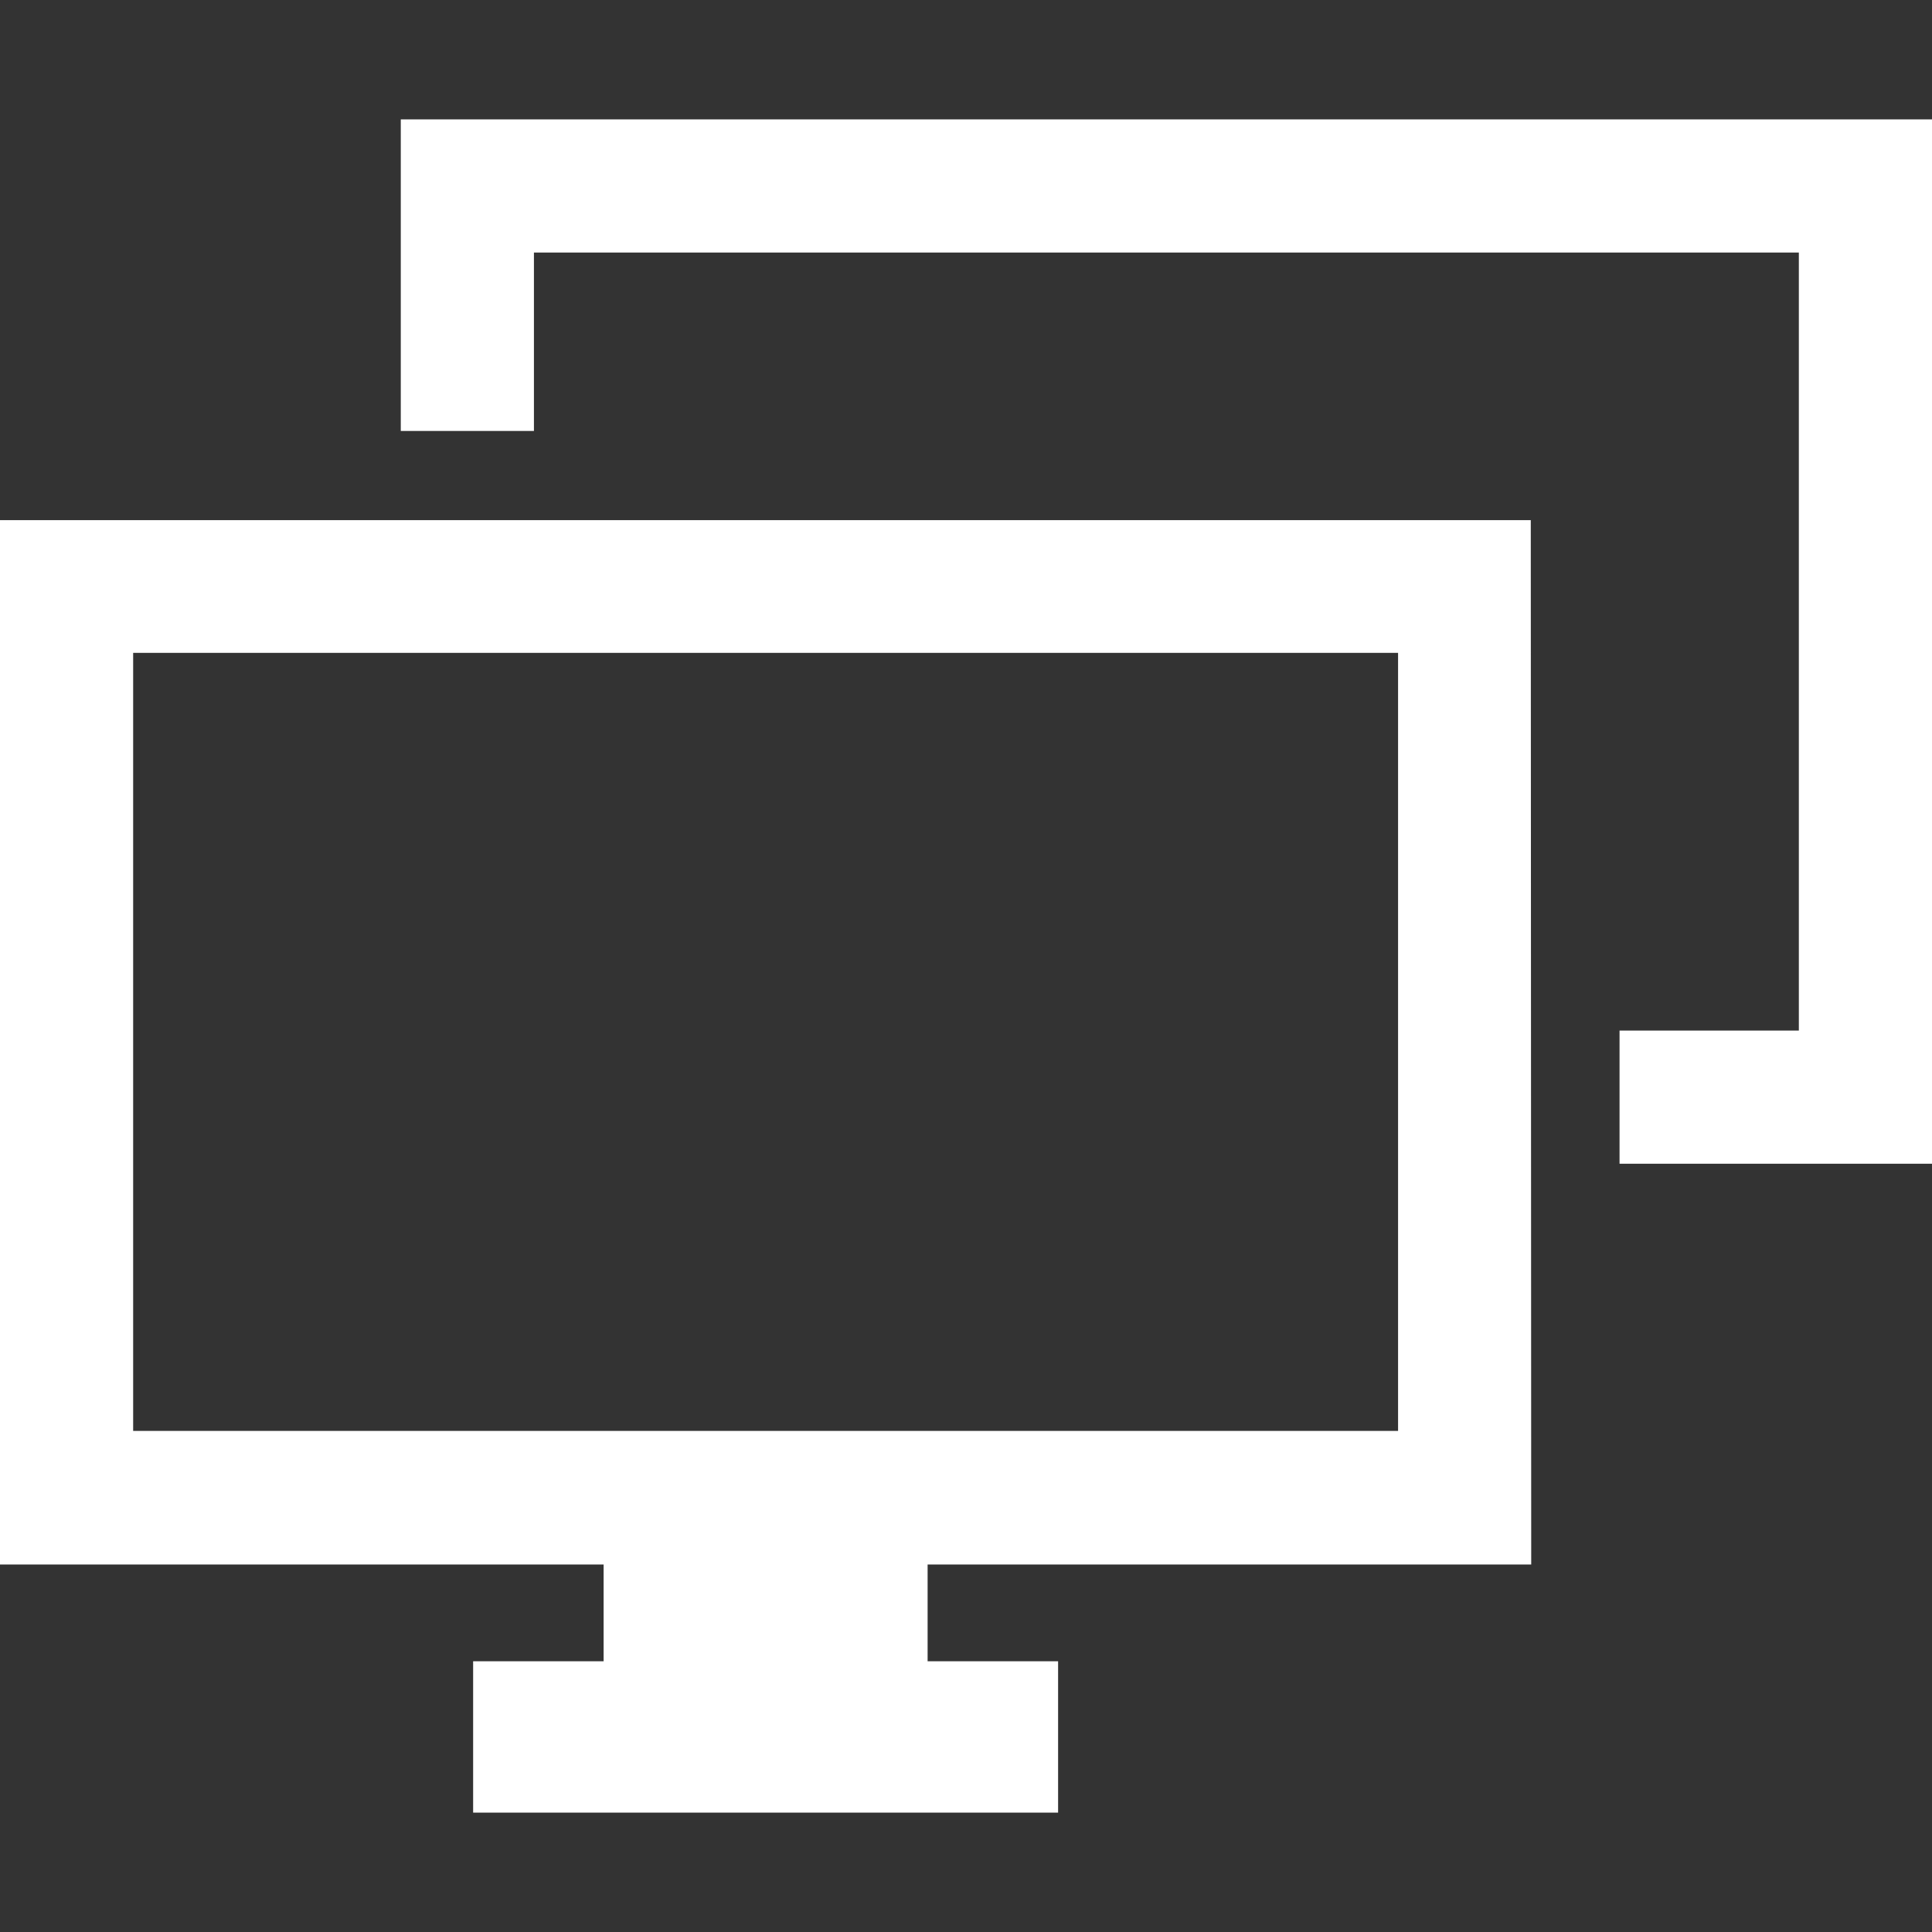
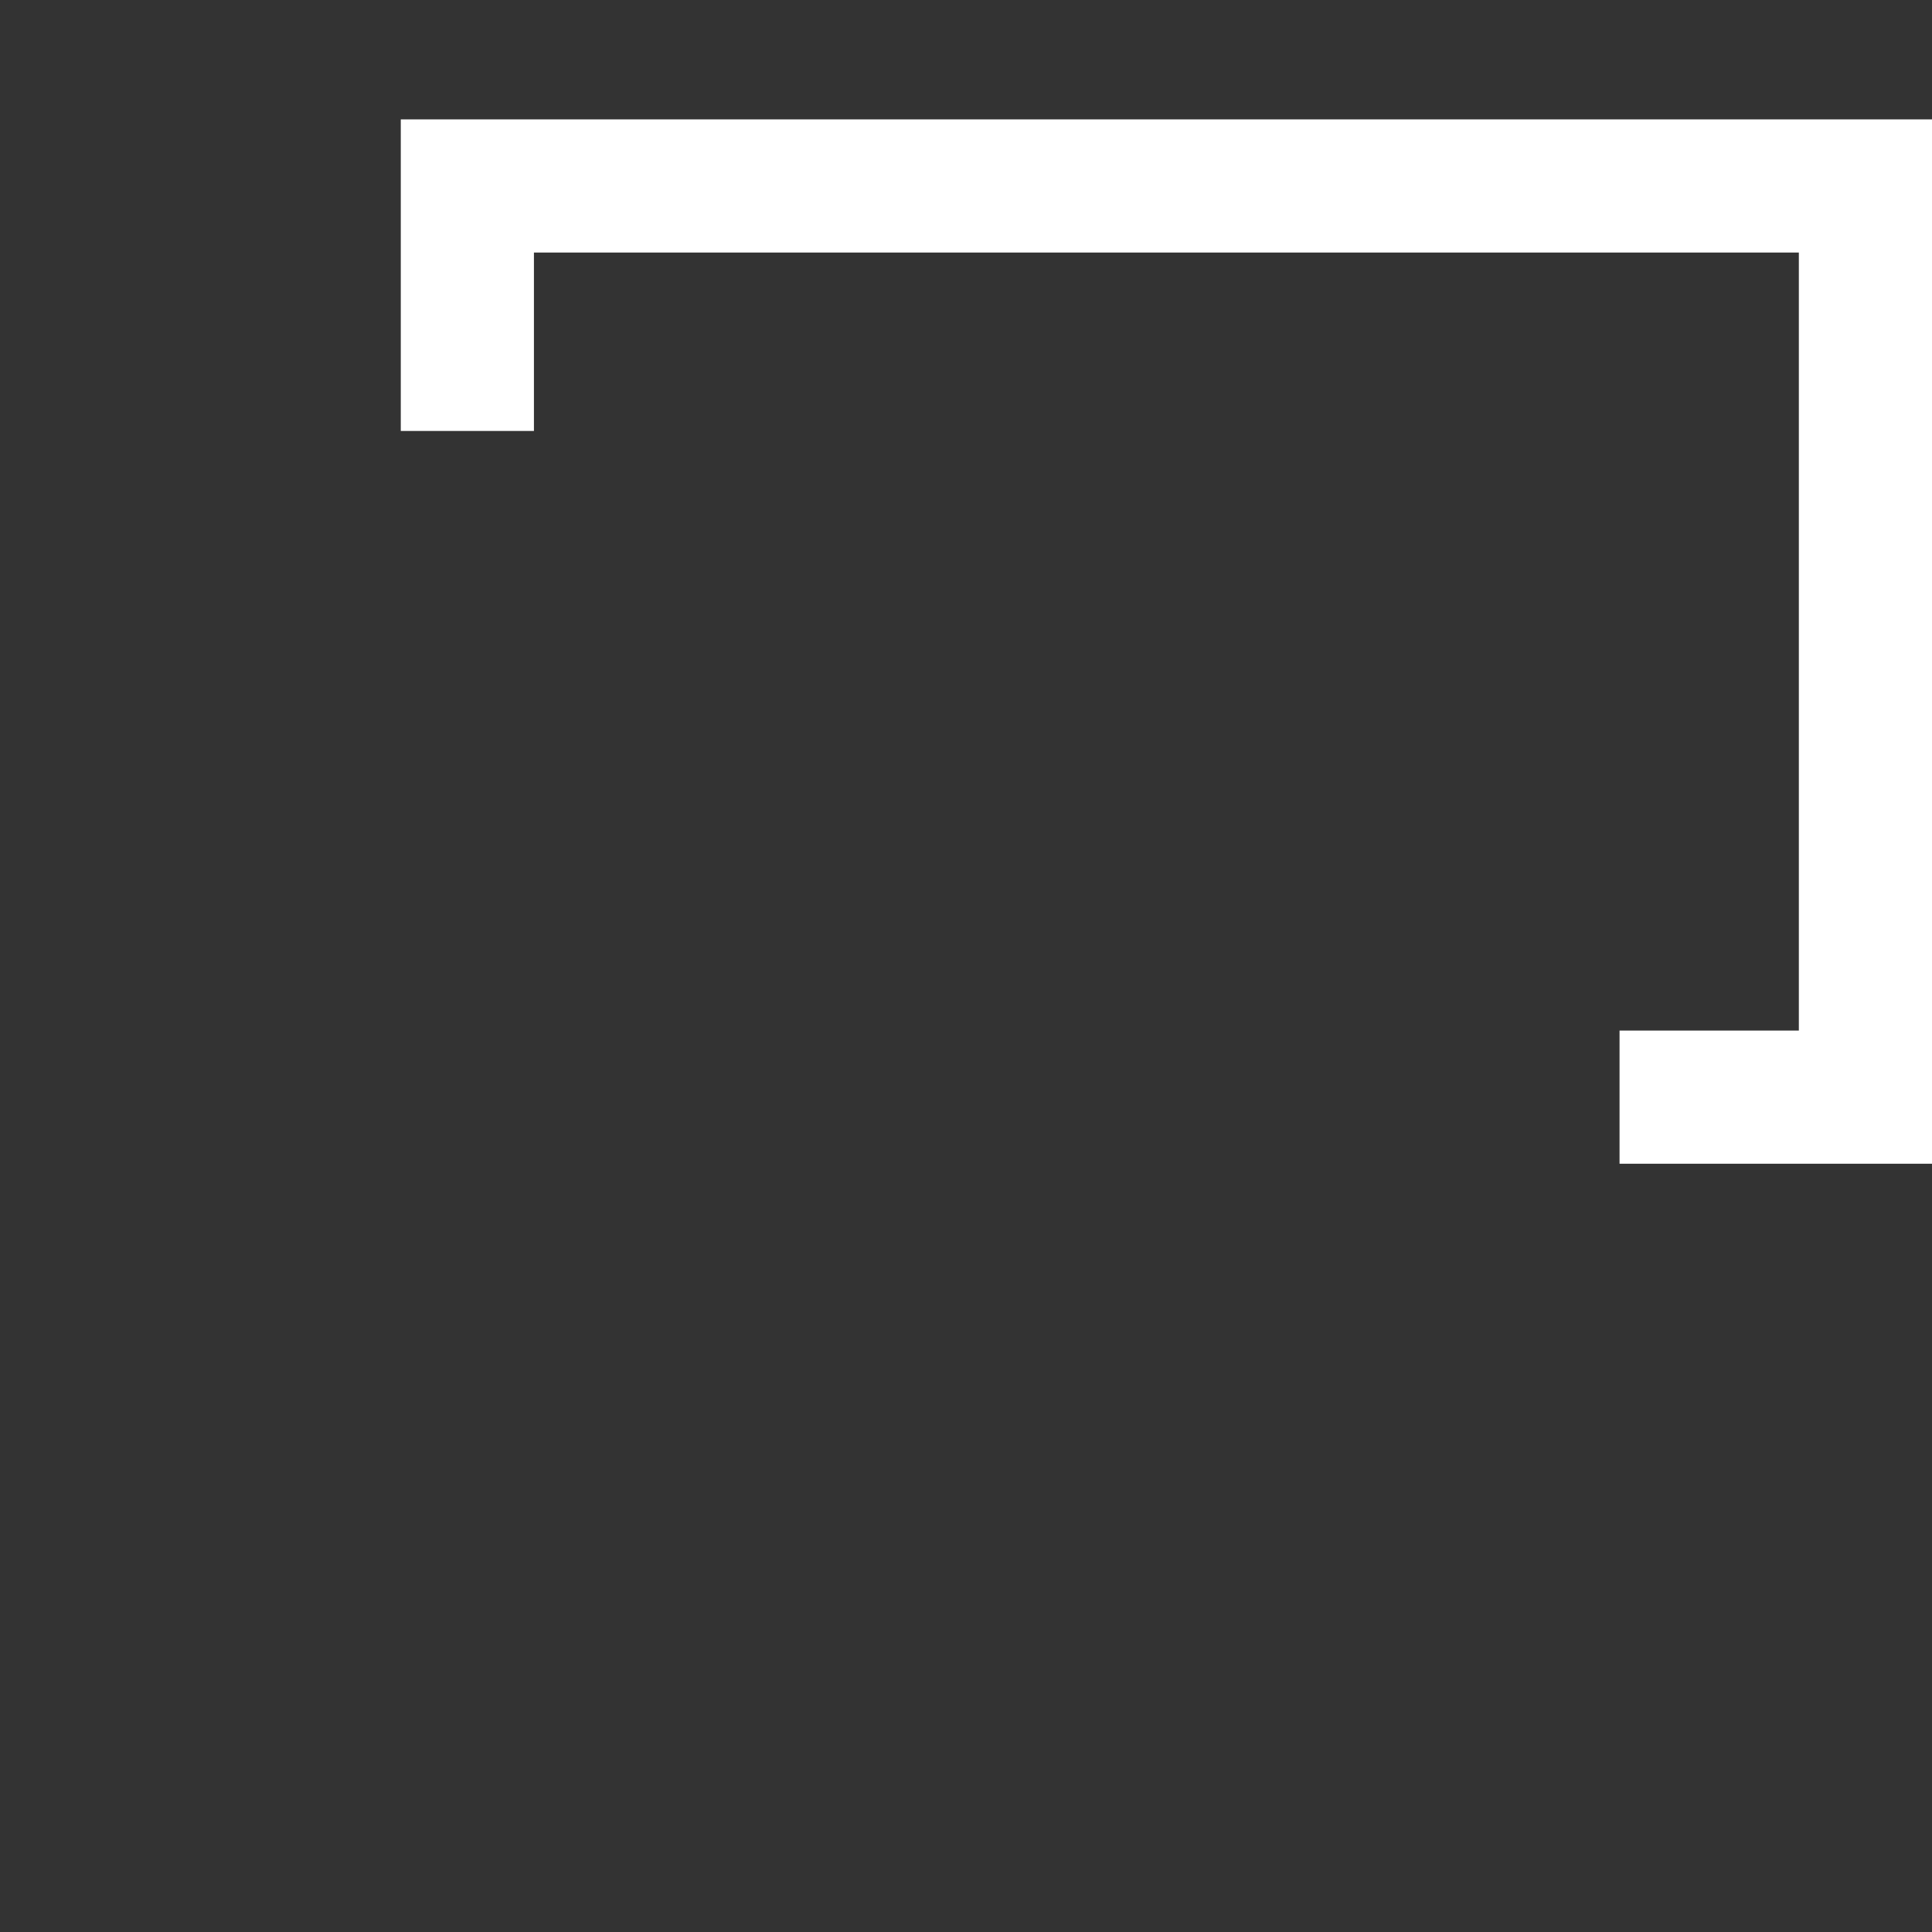
<svg xmlns="http://www.w3.org/2000/svg" version="1.1" id="Capa_1" x="0px" y="0px" viewBox="0 0 435.3 435.3" style="enable-background:new 0 0 435.3 435.3;" xml:space="preserve">
  <rect x="0" y="0" width="435.3" height="435.3" fill="#333333" stroke="none" />
  <style type="text/css">
	.st0{fill:#FFFFFF;}
</style>
  <g>
    <g>
      <polygon class="st0" points="90.3,26.9 90.3,97.1 120.3,97.1 120.3,56.9 405.3,56.9 405.3,232.2 364.9,232.2 364.9,262.2     435.3,262.2 435.3,26.9   " />
-       <path class="st0" d="M345,352.5l-0.1-235.3H0v235.3h136v21.8h-29.4v34.1h131.8v-34.1H209v-21.8H345z M30,322.5V147.1h285v175.3H30    z" />
    </g>
  </g>
</svg>